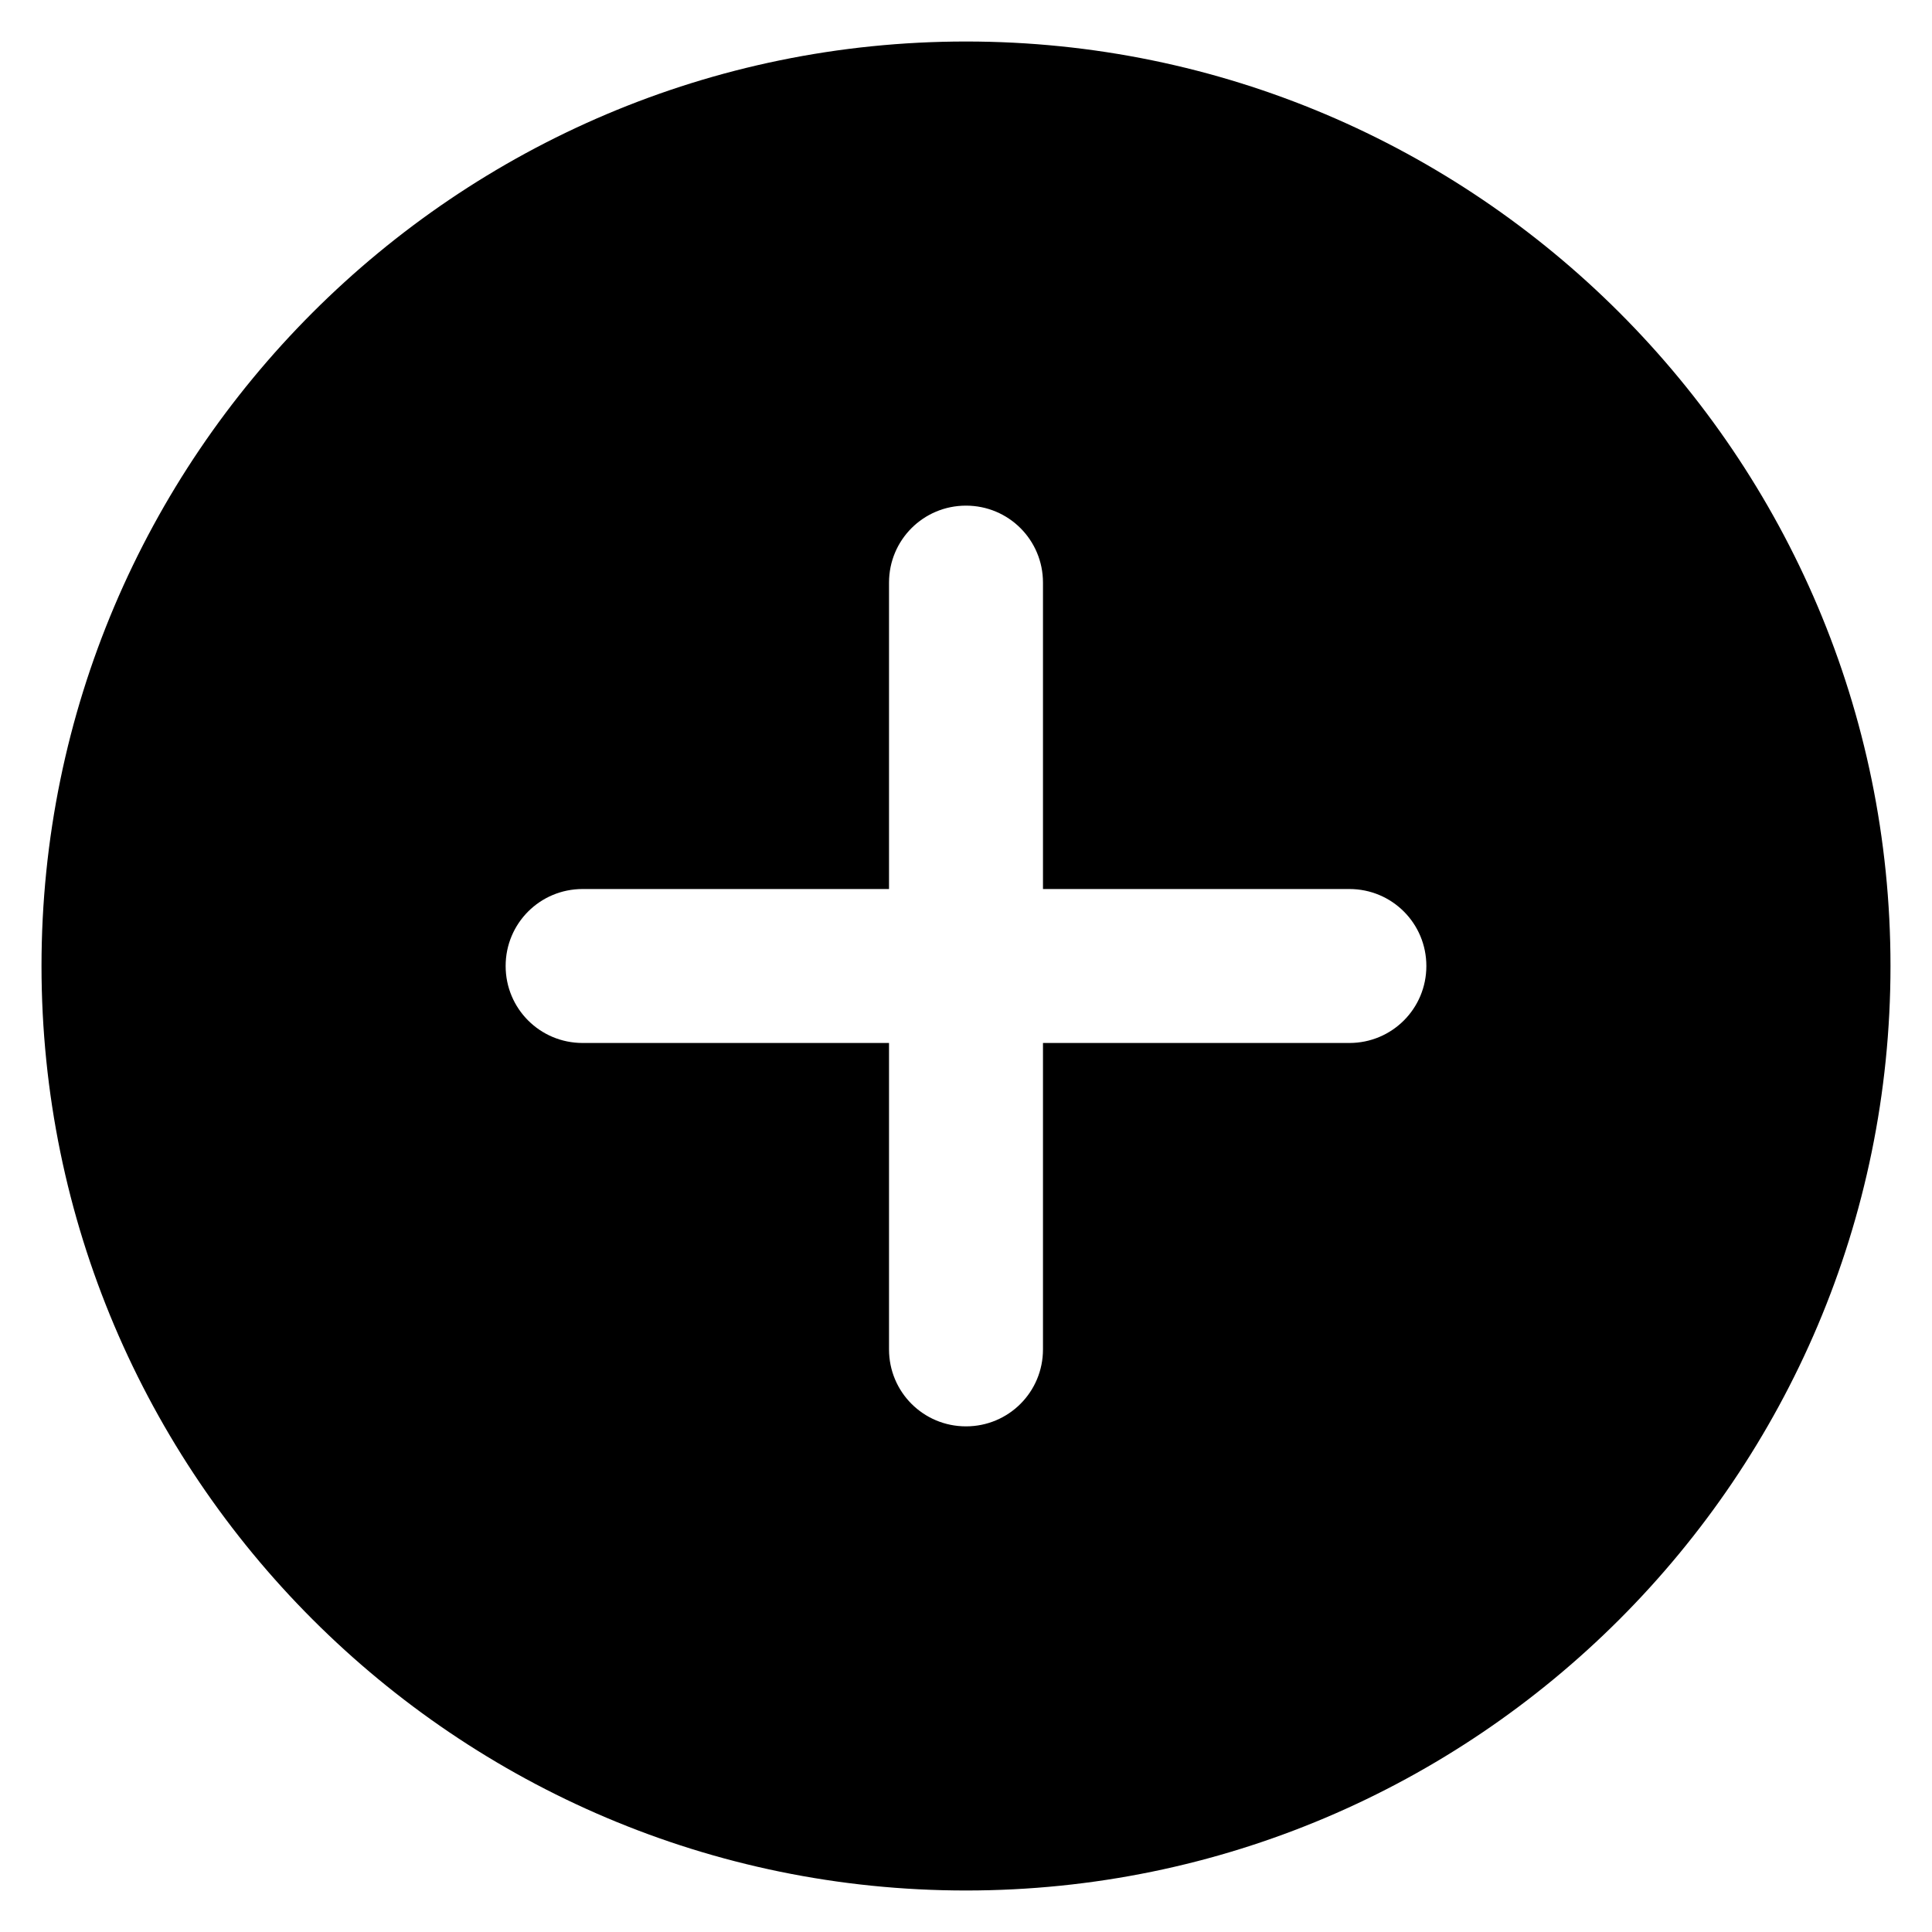
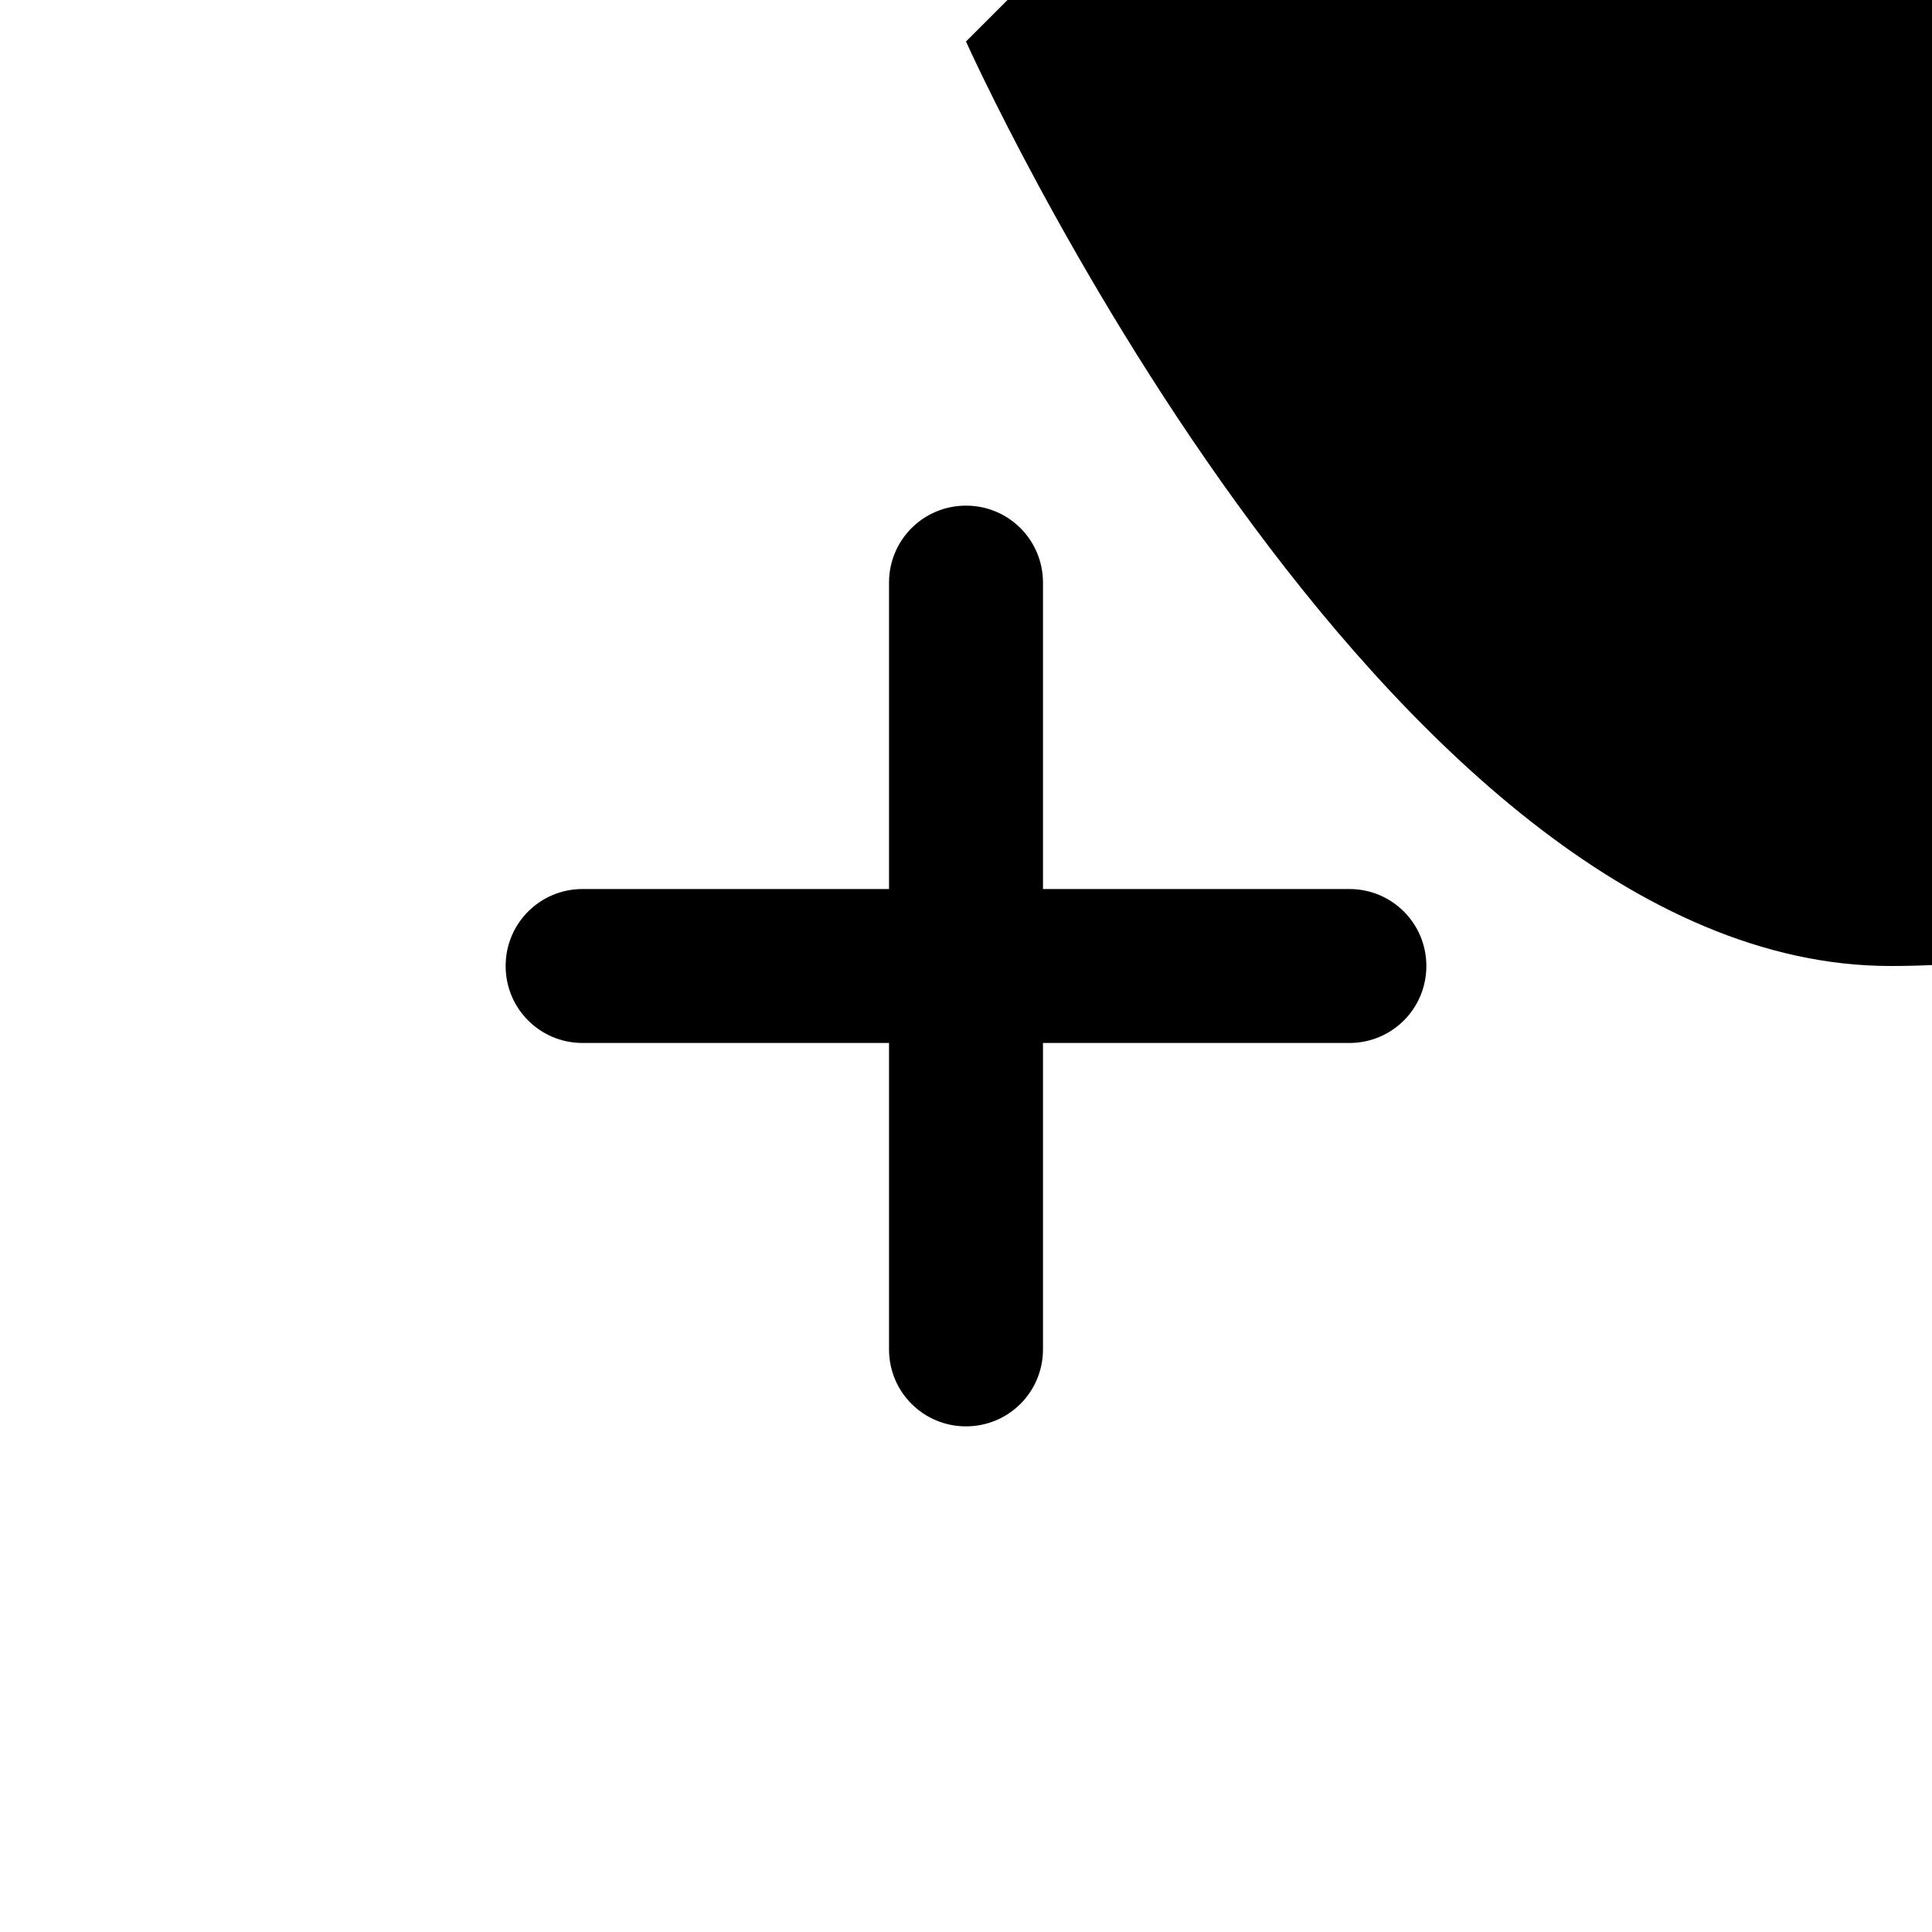
<svg xmlns="http://www.w3.org/2000/svg" fill="#000000" height="800px" width="800px" version="1.1" viewBox="0 0 512 512" enable-background="new 0 0 512 512">
  <g>
    <g>
-       <path d="m357.6,276.4h-81.2v81.2c0,11.3-9.1,20.4-20.4,20.4-11.3,0-20.4-9.1-20.4-20.4v-81.2h-81.2c-11.3,0-20.4-9.1-20.4-20.4 0-11.3 9.1-20.4 20.4-20.4h81.2v-81.2c0-11.3 9.1-20.4 20.4-20.4 11.3,0 20.4,9.1 20.4,20.4v81.2h81.2c11.3,0 20.4,9.1 20.4,20.4 5.68434e-14,11.3-9.1,20.4-20.4,20.4zm-101.6-265.4c-135.1,0-245,109.9-245,245s109.9,245 245,245 245-109.9 245-245-109.9-245-245-245z" />
+       <path d="m357.6,276.4h-81.2v81.2c0,11.3-9.1,20.4-20.4,20.4-11.3,0-20.4-9.1-20.4-20.4v-81.2h-81.2c-11.3,0-20.4-9.1-20.4-20.4 0-11.3 9.1-20.4 20.4-20.4h81.2v-81.2c0-11.3 9.1-20.4 20.4-20.4 11.3,0 20.4,9.1 20.4,20.4v81.2h81.2c11.3,0 20.4,9.1 20.4,20.4 5.68434e-14,11.3-9.1,20.4-20.4,20.4zm-101.6-265.4s109.9,245 245,245 245-109.9 245-245-109.9-245-245-245z" />
    </g>
  </g>
</svg>